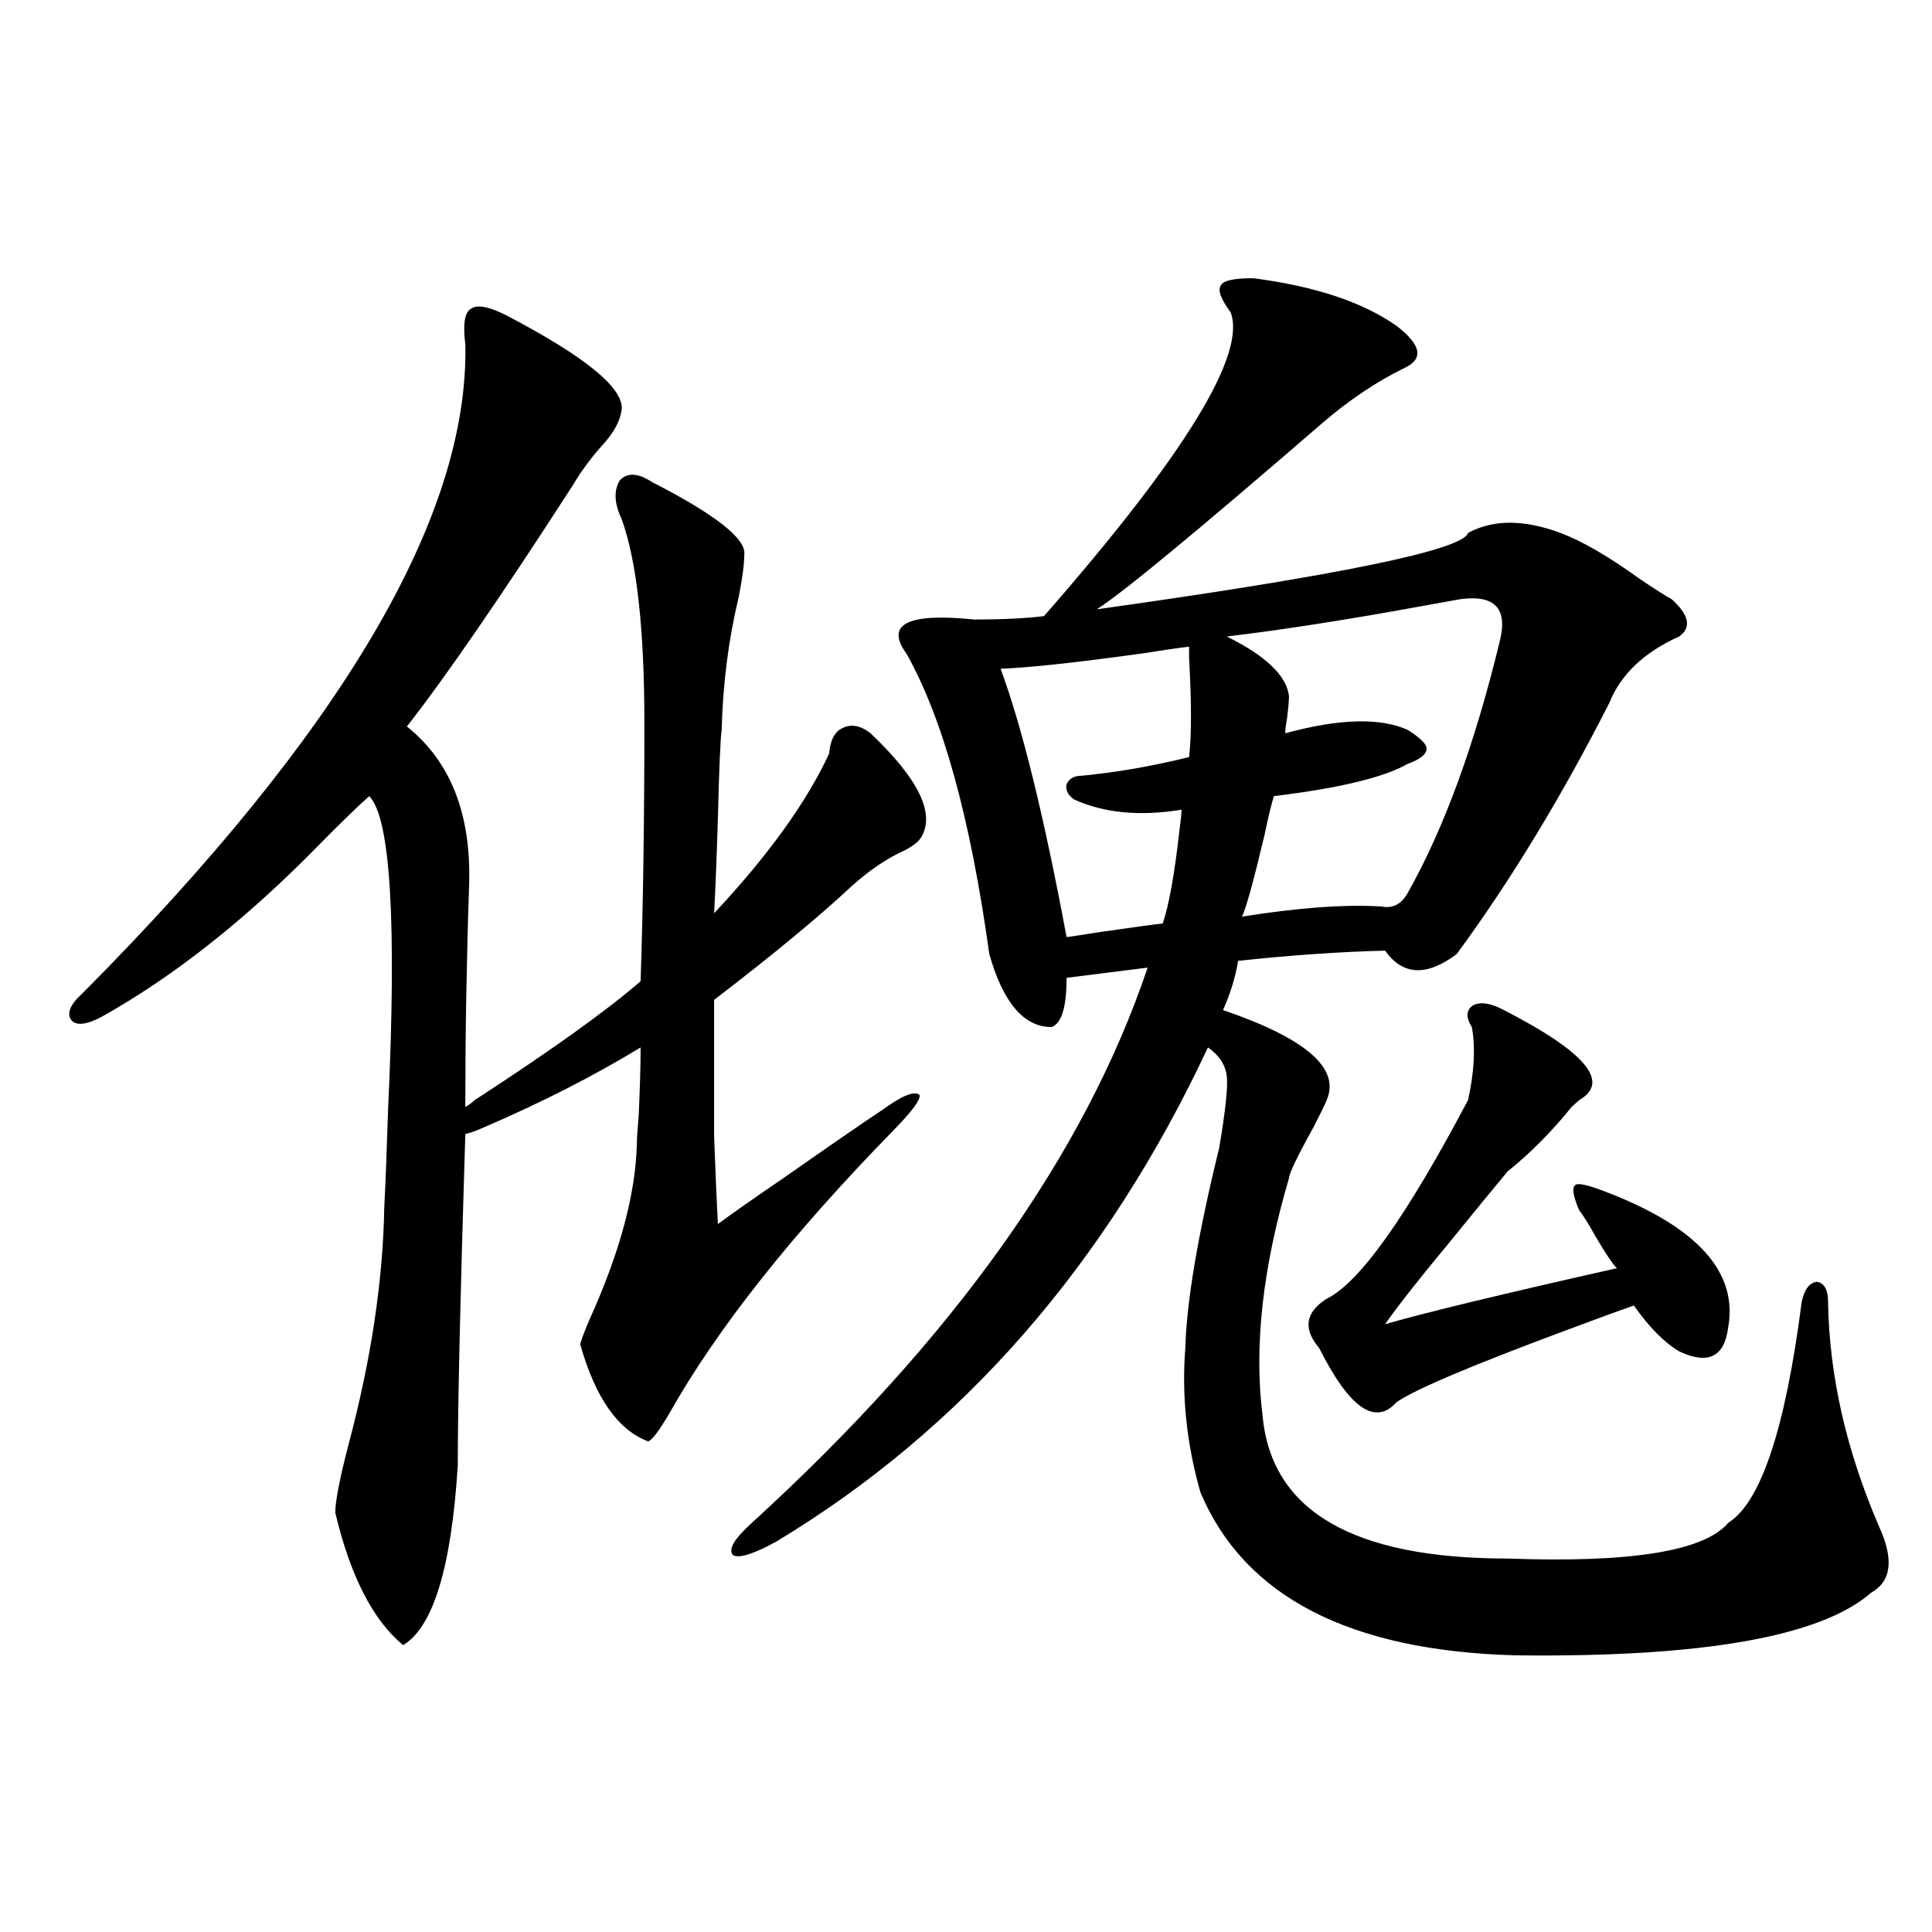
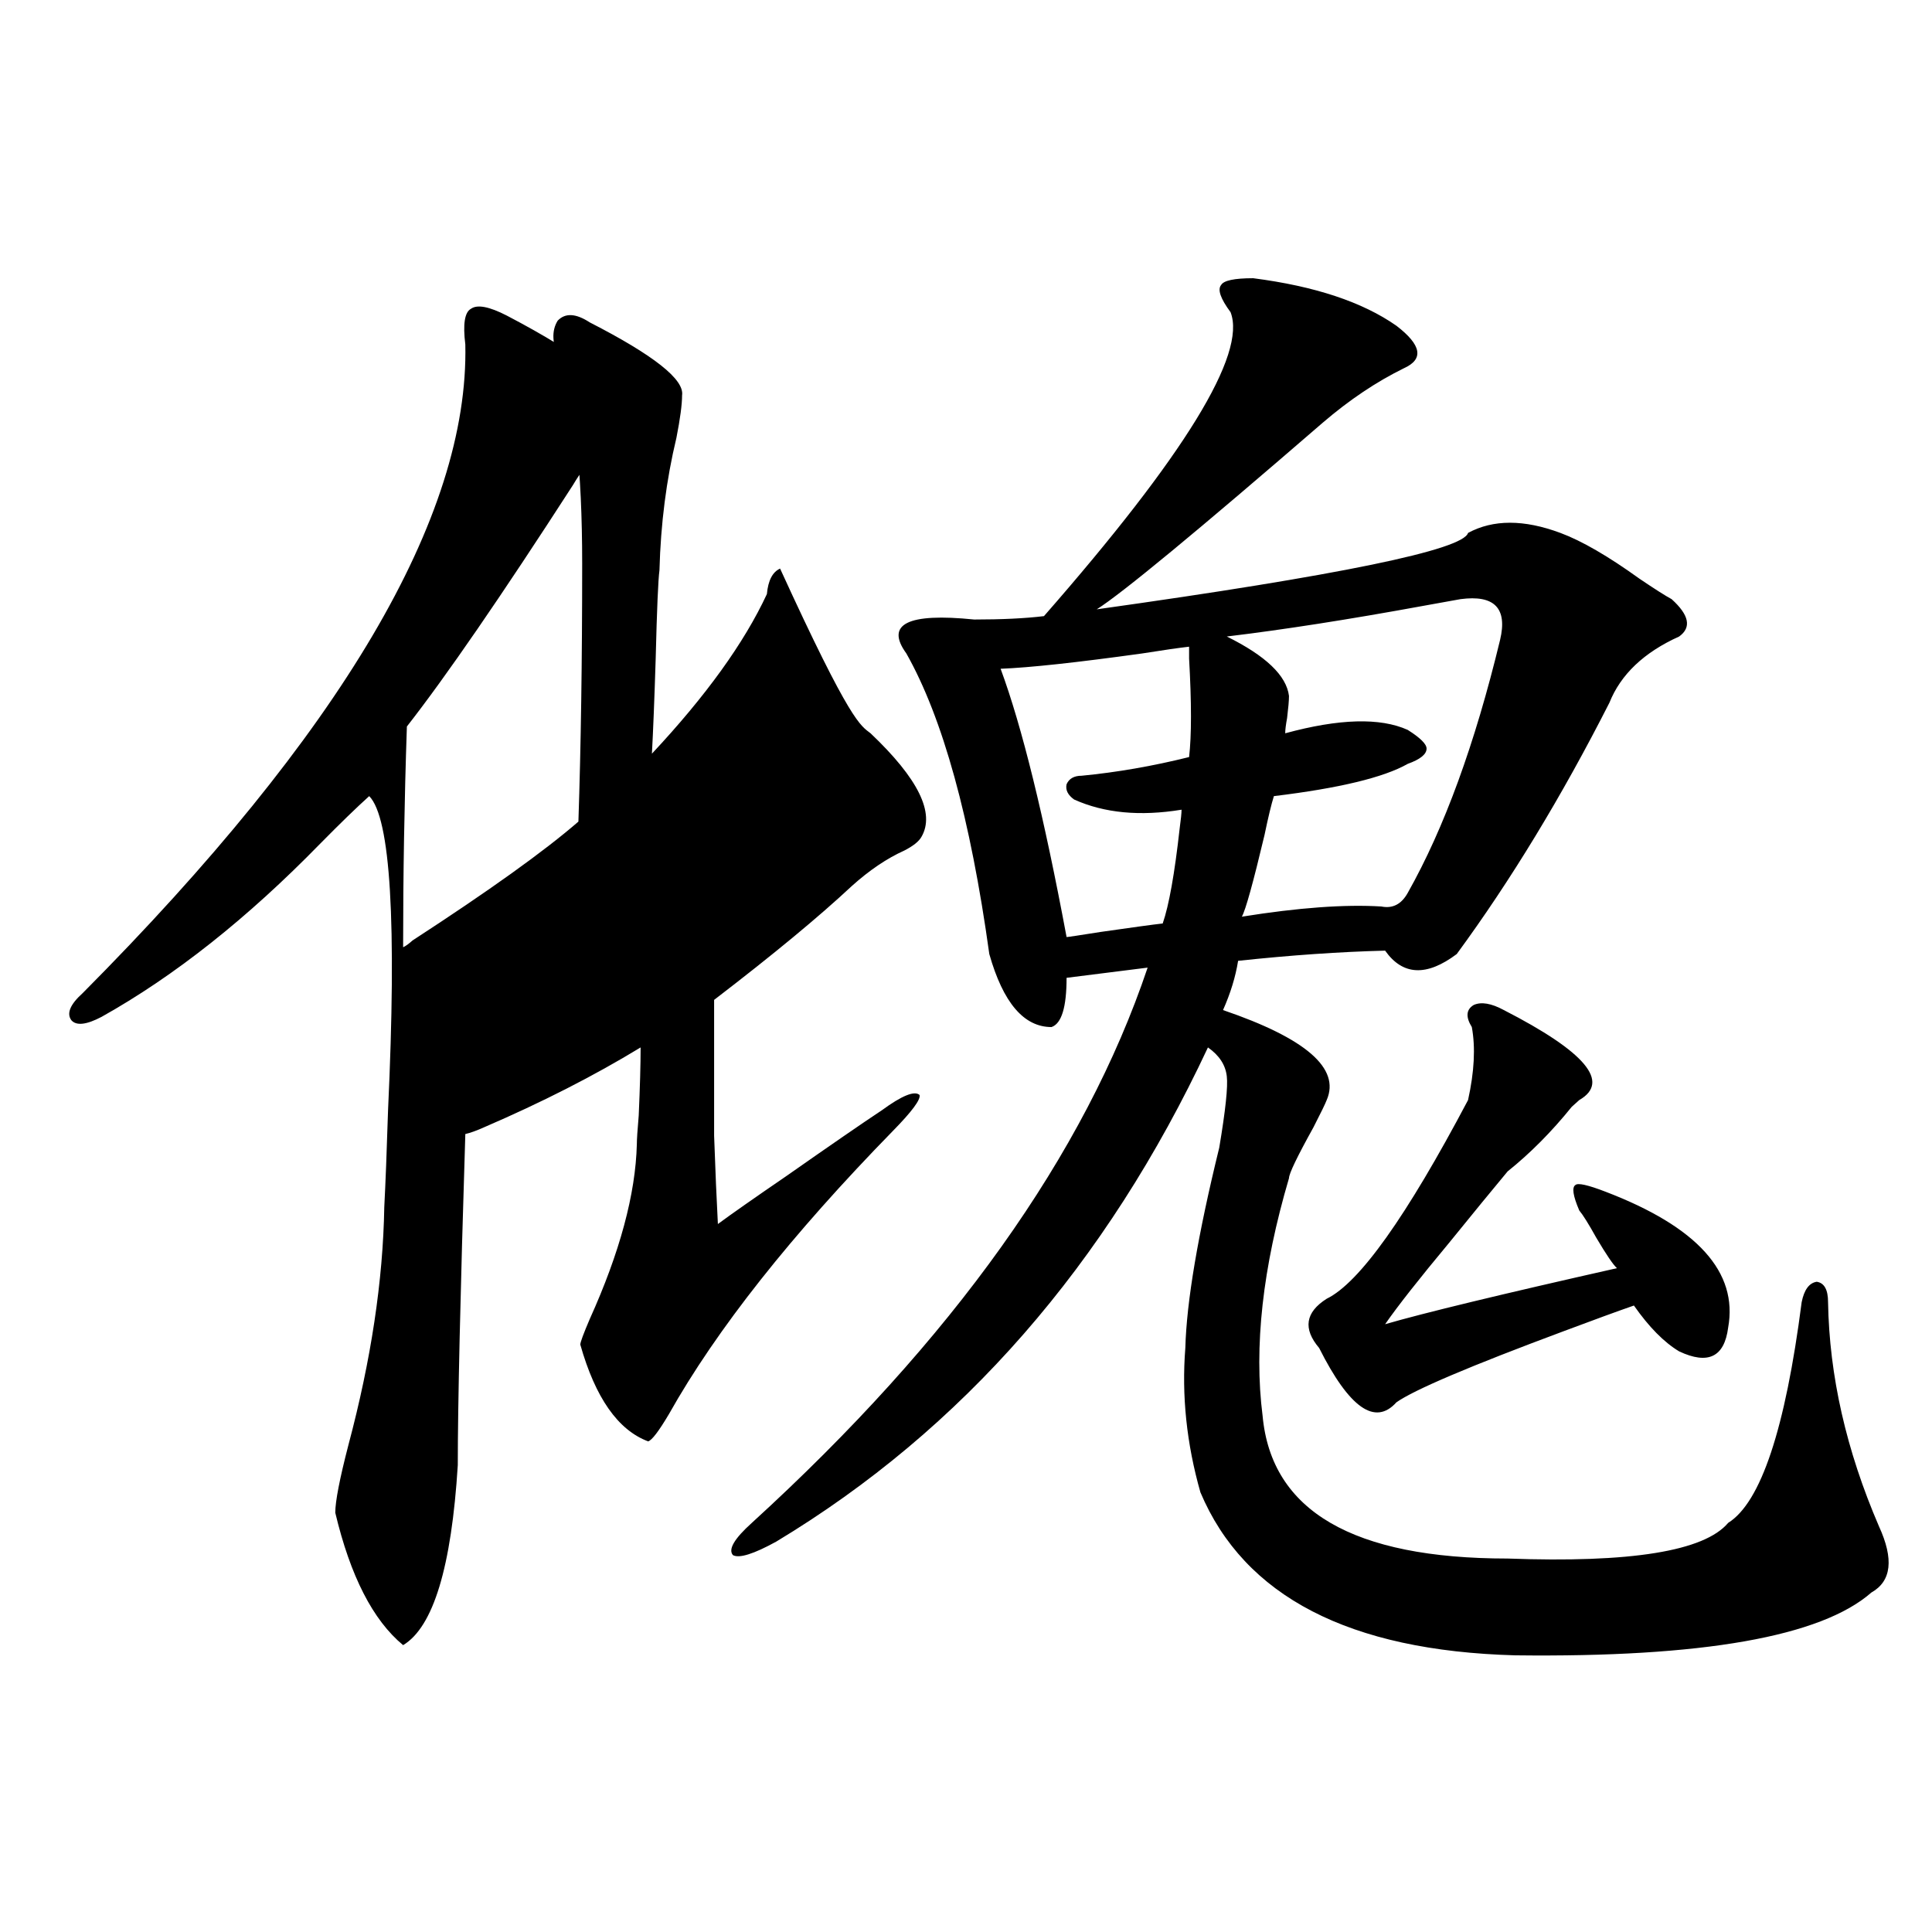
<svg xmlns="http://www.w3.org/2000/svg" version="1.1" id="图层_1" x="0px" y="0px" width="1000px" height="1000px" viewBox="0 0 1000 1000" enable-background="new 0 0 1000 1000" xml:space="preserve">
-   <path d="M450.599,379.551c24.71,23.442,33.49,41.309,26.341,53.613c-1.311,2.349-4.237,4.696-8.78,7.031  c-9.115,4.106-18.216,10.259-27.316,18.457c-16.92,15.82-40.654,35.458-71.218,58.887c0,31.641,0,55.083,0,70.313  c0.641,18.169,1.296,33.398,1.951,45.703c7.149-5.273,18.856-13.472,35.121-24.609c23.414-16.397,39.999-27.823,49.755-34.277  c10.396-7.608,16.905-10.245,19.512-7.91c0.641,2.349-3.902,8.501-13.658,18.457c-52.682,53.915-91.385,102.832-116.095,146.777  c-5.213,8.789-8.78,13.485-10.731,14.063c-15.609-5.851-27.316-22.55-35.121-50.098c0-1.167,1.616-5.562,4.878-13.184  c15.609-34.565,23.734-64.737,24.39-90.527c0-2.335,0.32-7.319,0.976-14.941c0.641-14.64,0.976-26.367,0.976-35.156  c-24.069,14.653-51.065,28.427-80.974,41.309c-3.902,1.758-7.164,2.938-9.756,3.516c-2.606,83.208-3.902,140.337-3.902,171.387  c-3.262,52.734-12.683,83.784-28.292,93.164c-15.609-12.896-27.316-35.733-35.121-68.555c0-5.851,2.271-17.578,6.829-35.156  c11.707-43.945,17.881-84.952,18.536-123.047c0.641-12.305,1.296-29.004,1.951-50.098c4.543-97.257,1.296-151.46-9.756-162.598  c-6.509,5.864-14.969,14.063-25.365,24.609C128,475.352,90.272,505.234,52.56,526.328c-7.805,4.106-13.018,4.696-15.609,1.758  c-2.606-3.516-0.655-8.198,5.854-14.063c133.976-134.761,199.995-246.671,198.044-335.742c-1.311-10.547-0.335-16.699,2.927-18.457  c3.247-2.335,9.421-1.167,18.536,3.516c40.319,21.094,60.151,37.216,59.511,48.34c-0.655,5.864-3.902,12.017-9.756,18.457  c-5.854,6.454-11.066,13.485-15.609,21.094c-37.072,57.431-65.699,99.028-85.852,124.805c22.759,18.169,33.49,45.703,32.194,82.617  c-1.311,38.672-1.951,76.767-1.951,114.258c1.296-0.577,2.927-1.758,4.878-3.516c39.664-25.776,68.291-46.28,85.852-61.523  c1.296-38.672,1.951-83.194,1.951-133.594c0-48.628-3.902-83.784-11.707-105.469c-3.902-8.198-4.237-14.941-0.976-20.215  c3.902-4.093,9.421-3.804,16.585,0.879c33.17,17.001,49.1,29.595,47.804,37.793c0,4.696-0.976,12.017-2.927,21.973  c-5.213,21.685-8.14,44.536-8.78,68.555c-0.655,4.696-1.311,19.927-1.951,45.703c-0.655,21.094-1.311,37.505-1.951,49.219  c27.957-29.883,47.804-57.417,59.511-82.617c0.641-7.031,2.927-11.426,6.829-13.184  C440.508,374.579,445.386,375.458,450.599,379.551z M648.643,144.004c31.859,4.106,56.584,12.305,74.145,24.609  c13.003,9.97,14.299,17.29,3.902,21.973c-14.313,7.031-28.292,16.411-41.95,28.125c-65.044,56.25-104.067,88.481-117.07,96.68  c125.516-17.578,189.584-30.762,192.19-39.551c13.003-7.031,28.933-7.031,47.804,0c11.052,4.106,24.71,12.017,40.975,23.73  c7.805,5.273,13.323,8.789,16.585,10.547c9.101,8.212,10.396,14.653,3.902,19.336c-18.216,8.212-30.243,19.638-36.097,34.277  c-24.725,48.642-51.065,91.997-79.022,130.078c-15.609,11.728-27.972,11.138-37.072-1.758c-23.414,0.591-48.779,2.349-76.096,5.273  c-1.311,8.212-3.902,16.699-7.805,25.488c42.926,14.653,60.807,30.185,53.657,46.582c-0.655,1.758-2.927,6.454-6.829,14.063  c-8.46,15.243-12.683,24.032-12.683,26.367c-13.658,46.294-18.216,87.313-13.658,123.047c4.543,49.219,46.828,73.828,126.826,73.828  c63.733,2.349,101.781-3.804,114.144-18.457c16.905-10.547,29.588-48.628,38.048-114.258c1.296-6.44,3.902-9.956,7.805-10.547  c3.902,0.591,5.854,4.106,5.854,10.547c0.641,38.095,9.421,76.767,26.341,116.016c7.805,17.001,6.494,28.427-3.902,34.277  c-26.021,22.852-87.482,33.687-184.386,32.52c-85.852-2.349-140.164-30.474-162.923-84.375c-7.164-25.187-9.756-50.098-7.805-74.707  c0.641-24.019,6.494-58.585,17.561-103.711c3.247-19.336,4.543-31.641,3.902-36.914c-0.655-5.851-3.902-10.835-9.756-14.941  c-52.682,112.5-127.161,197.754-223.409,255.762c-11.707,6.454-19.191,8.789-22.438,7.031c-2.606-2.925,0.641-8.487,9.756-16.699  C493.189,693.32,561.48,597.52,594.01,500.84l-41.95,5.273c0,15.243-2.606,23.73-7.805,25.488  c-14.313,0-25.045-12.593-32.194-37.793c-9.756-70.313-24.069-122.168-42.926-155.566c-11.066-15.229,0.641-21.094,35.121-17.578  c14.299,0,26.341-0.577,36.097-1.758c72.834-83.194,105.028-135.64,96.583-157.324c-5.213-7.031-6.829-11.714-4.878-14.063  C633.354,145.185,638.887,144.004,648.643,144.004z M615.473,334.727c-5.213,0.591-13.338,1.758-24.39,3.516  c-33.825,4.696-58.215,7.333-73.169,7.91c11.052,29.883,22.438,76.177,34.146,138.867c0.641,0,6.494-0.879,17.561-2.637  c16.25-2.335,26.981-3.804,32.194-4.395c3.247-9.366,6.174-25.776,8.78-49.219c0.641-4.683,0.976-7.91,0.976-9.668  c-21.463,3.516-39.999,1.758-55.608-5.273c-3.262-2.335-4.558-4.972-3.902-7.91c1.296-2.925,3.902-4.395,7.805-4.395  c18.201-1.758,36.737-4.972,55.608-9.668c1.296-11.124,1.296-28.125,0-50.977C615.473,337.363,615.473,335.317,615.473,334.727z   M755.957,310.117c-3.262,0.591-9.756,1.758-19.512,3.516c-38.383,7.031-72.193,12.305-101.461,15.82  c20.152,9.97,30.884,20.215,32.194,30.762c0,2.349-0.335,6.152-0.976,11.426c-0.655,3.516-0.976,6.152-0.976,7.91  c27.957-7.608,49.1-8.198,63.413-1.758c6.494,4.106,9.756,7.333,9.756,9.668c0,2.938-3.262,5.575-9.756,7.91  c-12.362,7.031-35.456,12.606-69.267,16.699c-1.311,4.106-2.927,10.849-4.878,20.215c-5.854,24.609-9.756,38.672-11.707,42.188  c29.268-4.683,53.322-6.44,72.193-5.273c5.854,1.181,10.396-1.167,13.658-7.031c18.856-33.398,34.786-77.042,47.804-130.957  C780.347,314.813,773.518,307.782,755.957,310.117z M778.396,522.813c42.271,21.685,55.273,37.216,39.023,46.582  c-0.655,0.591-1.951,1.758-3.902,3.516c-10.411,12.896-21.463,24.032-33.17,33.398c-7.805,9.38-17.896,21.685-30.243,36.914  c-15.609,18.759-26.676,32.821-33.17,42.188c20.152-5.851,60.151-15.519,119.997-29.004c-1.951-1.758-5.533-7.031-10.731-15.82  c-3.902-7.031-6.829-11.714-8.78-14.063c-3.262-7.608-3.902-12.003-1.951-13.184c1.296-1.167,6.494,0,15.609,3.516  c47.469,18.169,68.611,41.61,63.413,70.313c-1.951,15.243-10.411,19.336-25.365,12.305c-7.805-4.683-15.609-12.593-23.414-23.73  c-8.46,2.938-20.487,7.333-36.097,13.184c-48.779,18.169-77.727,30.474-86.827,36.914c-11.066,12.305-24.39,2.938-39.999-28.125  c-8.46-9.956-7.164-18.457,3.902-25.488c16.905-8.198,41.295-42.476,73.169-102.832c3.247-14.64,3.902-27.246,1.951-37.793  c-3.262-5.273-2.927-9.077,0.976-11.426C766.688,518.418,771.887,519.297,778.396,522.813z" />
+   <path d="M450.599,379.551c24.71,23.442,33.49,41.309,26.341,53.613c-1.311,2.349-4.237,4.696-8.78,7.031  c-9.115,4.106-18.216,10.259-27.316,18.457c-16.92,15.82-40.654,35.458-71.218,58.887c0,31.641,0,55.083,0,70.313  c0.641,18.169,1.296,33.398,1.951,45.703c7.149-5.273,18.856-13.472,35.121-24.609c23.414-16.397,39.999-27.823,49.755-34.277  c10.396-7.608,16.905-10.245,19.512-7.91c0.641,2.349-3.902,8.501-13.658,18.457c-52.682,53.915-91.385,102.832-116.095,146.777  c-5.213,8.789-8.78,13.485-10.731,14.063c-15.609-5.851-27.316-22.55-35.121-50.098c0-1.167,1.616-5.562,4.878-13.184  c15.609-34.565,23.734-64.737,24.39-90.527c0-2.335,0.32-7.319,0.976-14.941c0.641-14.64,0.976-26.367,0.976-35.156  c-24.069,14.653-51.065,28.427-80.974,41.309c-3.902,1.758-7.164,2.938-9.756,3.516c-2.606,83.208-3.902,140.337-3.902,171.387  c-3.262,52.734-12.683,83.784-28.292,93.164c-15.609-12.896-27.316-35.733-35.121-68.555c0-5.851,2.271-17.578,6.829-35.156  c11.707-43.945,17.881-84.952,18.536-123.047c0.641-12.305,1.296-29.004,1.951-50.098c4.543-97.257,1.296-151.46-9.756-162.598  c-6.509,5.864-14.969,14.063-25.365,24.609C128,475.352,90.272,505.234,52.56,526.328c-7.805,4.106-13.018,4.696-15.609,1.758  c-2.606-3.516-0.655-8.198,5.854-14.063c133.976-134.761,199.995-246.671,198.044-335.742c-1.311-10.547-0.335-16.699,2.927-18.457  c3.247-2.335,9.421-1.167,18.536,3.516c40.319,21.094,60.151,37.216,59.511,48.34c-0.655,5.864-3.902,12.017-9.756,18.457  c-5.854,6.454-11.066,13.485-15.609,21.094c-37.072,57.431-65.699,99.028-85.852,124.805c-1.311,38.672-1.951,76.767-1.951,114.258c1.296-0.577,2.927-1.758,4.878-3.516c39.664-25.776,68.291-46.28,85.852-61.523  c1.296-38.672,1.951-83.194,1.951-133.594c0-48.628-3.902-83.784-11.707-105.469c-3.902-8.198-4.237-14.941-0.976-20.215  c3.902-4.093,9.421-3.804,16.585,0.879c33.17,17.001,49.1,29.595,47.804,37.793c0,4.696-0.976,12.017-2.927,21.973  c-5.213,21.685-8.14,44.536-8.78,68.555c-0.655,4.696-1.311,19.927-1.951,45.703c-0.655,21.094-1.311,37.505-1.951,49.219  c27.957-29.883,47.804-57.417,59.511-82.617c0.641-7.031,2.927-11.426,6.829-13.184  C440.508,374.579,445.386,375.458,450.599,379.551z M648.643,144.004c31.859,4.106,56.584,12.305,74.145,24.609  c13.003,9.97,14.299,17.29,3.902,21.973c-14.313,7.031-28.292,16.411-41.95,28.125c-65.044,56.25-104.067,88.481-117.07,96.68  c125.516-17.578,189.584-30.762,192.19-39.551c13.003-7.031,28.933-7.031,47.804,0c11.052,4.106,24.71,12.017,40.975,23.73  c7.805,5.273,13.323,8.789,16.585,10.547c9.101,8.212,10.396,14.653,3.902,19.336c-18.216,8.212-30.243,19.638-36.097,34.277  c-24.725,48.642-51.065,91.997-79.022,130.078c-15.609,11.728-27.972,11.138-37.072-1.758c-23.414,0.591-48.779,2.349-76.096,5.273  c-1.311,8.212-3.902,16.699-7.805,25.488c42.926,14.653,60.807,30.185,53.657,46.582c-0.655,1.758-2.927,6.454-6.829,14.063  c-8.46,15.243-12.683,24.032-12.683,26.367c-13.658,46.294-18.216,87.313-13.658,123.047c4.543,49.219,46.828,73.828,126.826,73.828  c63.733,2.349,101.781-3.804,114.144-18.457c16.905-10.547,29.588-48.628,38.048-114.258c1.296-6.44,3.902-9.956,7.805-10.547  c3.902,0.591,5.854,4.106,5.854,10.547c0.641,38.095,9.421,76.767,26.341,116.016c7.805,17.001,6.494,28.427-3.902,34.277  c-26.021,22.852-87.482,33.687-184.386,32.52c-85.852-2.349-140.164-30.474-162.923-84.375c-7.164-25.187-9.756-50.098-7.805-74.707  c0.641-24.019,6.494-58.585,17.561-103.711c3.247-19.336,4.543-31.641,3.902-36.914c-0.655-5.851-3.902-10.835-9.756-14.941  c-52.682,112.5-127.161,197.754-223.409,255.762c-11.707,6.454-19.191,8.789-22.438,7.031c-2.606-2.925,0.641-8.487,9.756-16.699  C493.189,693.32,561.48,597.52,594.01,500.84l-41.95,5.273c0,15.243-2.606,23.73-7.805,25.488  c-14.313,0-25.045-12.593-32.194-37.793c-9.756-70.313-24.069-122.168-42.926-155.566c-11.066-15.229,0.641-21.094,35.121-17.578  c14.299,0,26.341-0.577,36.097-1.758c72.834-83.194,105.028-135.64,96.583-157.324c-5.213-7.031-6.829-11.714-4.878-14.063  C633.354,145.185,638.887,144.004,648.643,144.004z M615.473,334.727c-5.213,0.591-13.338,1.758-24.39,3.516  c-33.825,4.696-58.215,7.333-73.169,7.91c11.052,29.883,22.438,76.177,34.146,138.867c0.641,0,6.494-0.879,17.561-2.637  c16.25-2.335,26.981-3.804,32.194-4.395c3.247-9.366,6.174-25.776,8.78-49.219c0.641-4.683,0.976-7.91,0.976-9.668  c-21.463,3.516-39.999,1.758-55.608-5.273c-3.262-2.335-4.558-4.972-3.902-7.91c1.296-2.925,3.902-4.395,7.805-4.395  c18.201-1.758,36.737-4.972,55.608-9.668c1.296-11.124,1.296-28.125,0-50.977C615.473,337.363,615.473,335.317,615.473,334.727z   M755.957,310.117c-3.262,0.591-9.756,1.758-19.512,3.516c-38.383,7.031-72.193,12.305-101.461,15.82  c20.152,9.97,30.884,20.215,32.194,30.762c0,2.349-0.335,6.152-0.976,11.426c-0.655,3.516-0.976,6.152-0.976,7.91  c27.957-7.608,49.1-8.198,63.413-1.758c6.494,4.106,9.756,7.333,9.756,9.668c0,2.938-3.262,5.575-9.756,7.91  c-12.362,7.031-35.456,12.606-69.267,16.699c-1.311,4.106-2.927,10.849-4.878,20.215c-5.854,24.609-9.756,38.672-11.707,42.188  c29.268-4.683,53.322-6.44,72.193-5.273c5.854,1.181,10.396-1.167,13.658-7.031c18.856-33.398,34.786-77.042,47.804-130.957  C780.347,314.813,773.518,307.782,755.957,310.117z M778.396,522.813c42.271,21.685,55.273,37.216,39.023,46.582  c-0.655,0.591-1.951,1.758-3.902,3.516c-10.411,12.896-21.463,24.032-33.17,33.398c-7.805,9.38-17.896,21.685-30.243,36.914  c-15.609,18.759-26.676,32.821-33.17,42.188c20.152-5.851,60.151-15.519,119.997-29.004c-1.951-1.758-5.533-7.031-10.731-15.82  c-3.902-7.031-6.829-11.714-8.78-14.063c-3.262-7.608-3.902-12.003-1.951-13.184c1.296-1.167,6.494,0,15.609,3.516  c47.469,18.169,68.611,41.61,63.413,70.313c-1.951,15.243-10.411,19.336-25.365,12.305c-7.805-4.683-15.609-12.593-23.414-23.73  c-8.46,2.938-20.487,7.333-36.097,13.184c-48.779,18.169-77.727,30.474-86.827,36.914c-11.066,12.305-24.39,2.938-39.999-28.125  c-8.46-9.956-7.164-18.457,3.902-25.488c16.905-8.198,41.295-42.476,73.169-102.832c3.247-14.64,3.902-27.246,1.951-37.793  c-3.262-5.273-2.927-9.077,0.976-11.426C766.688,518.418,771.887,519.297,778.396,522.813z" />
</svg>